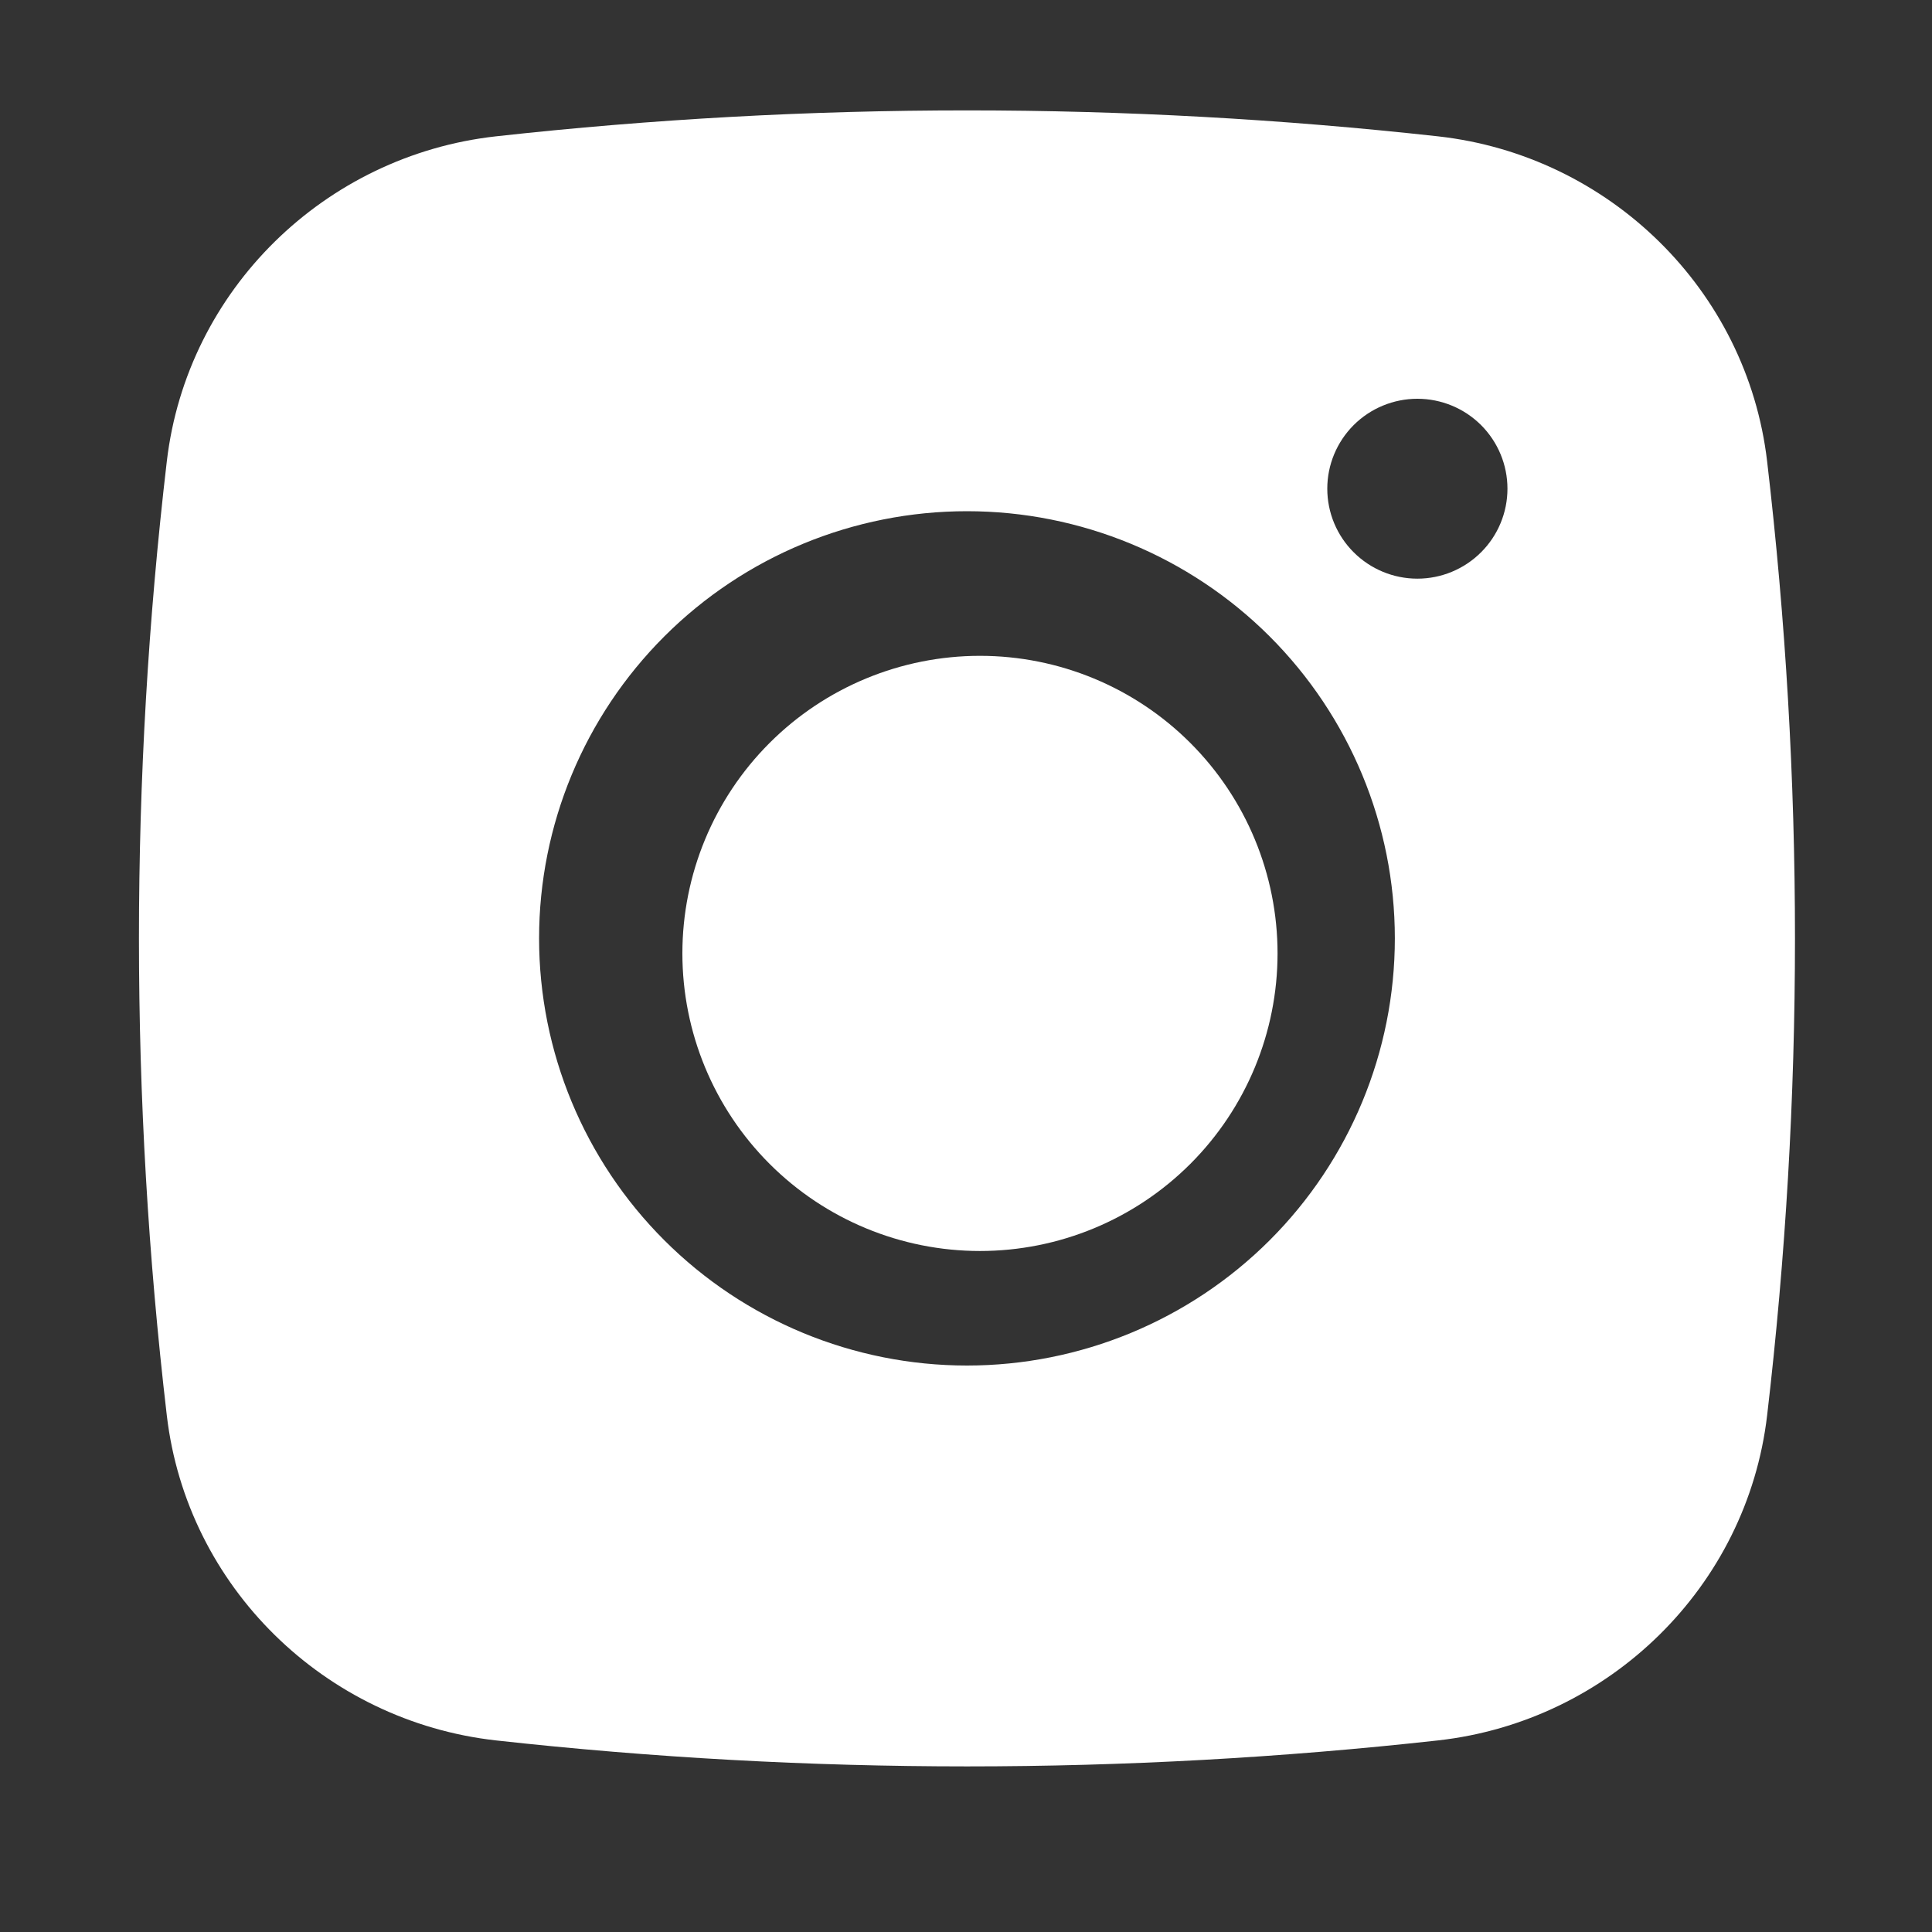
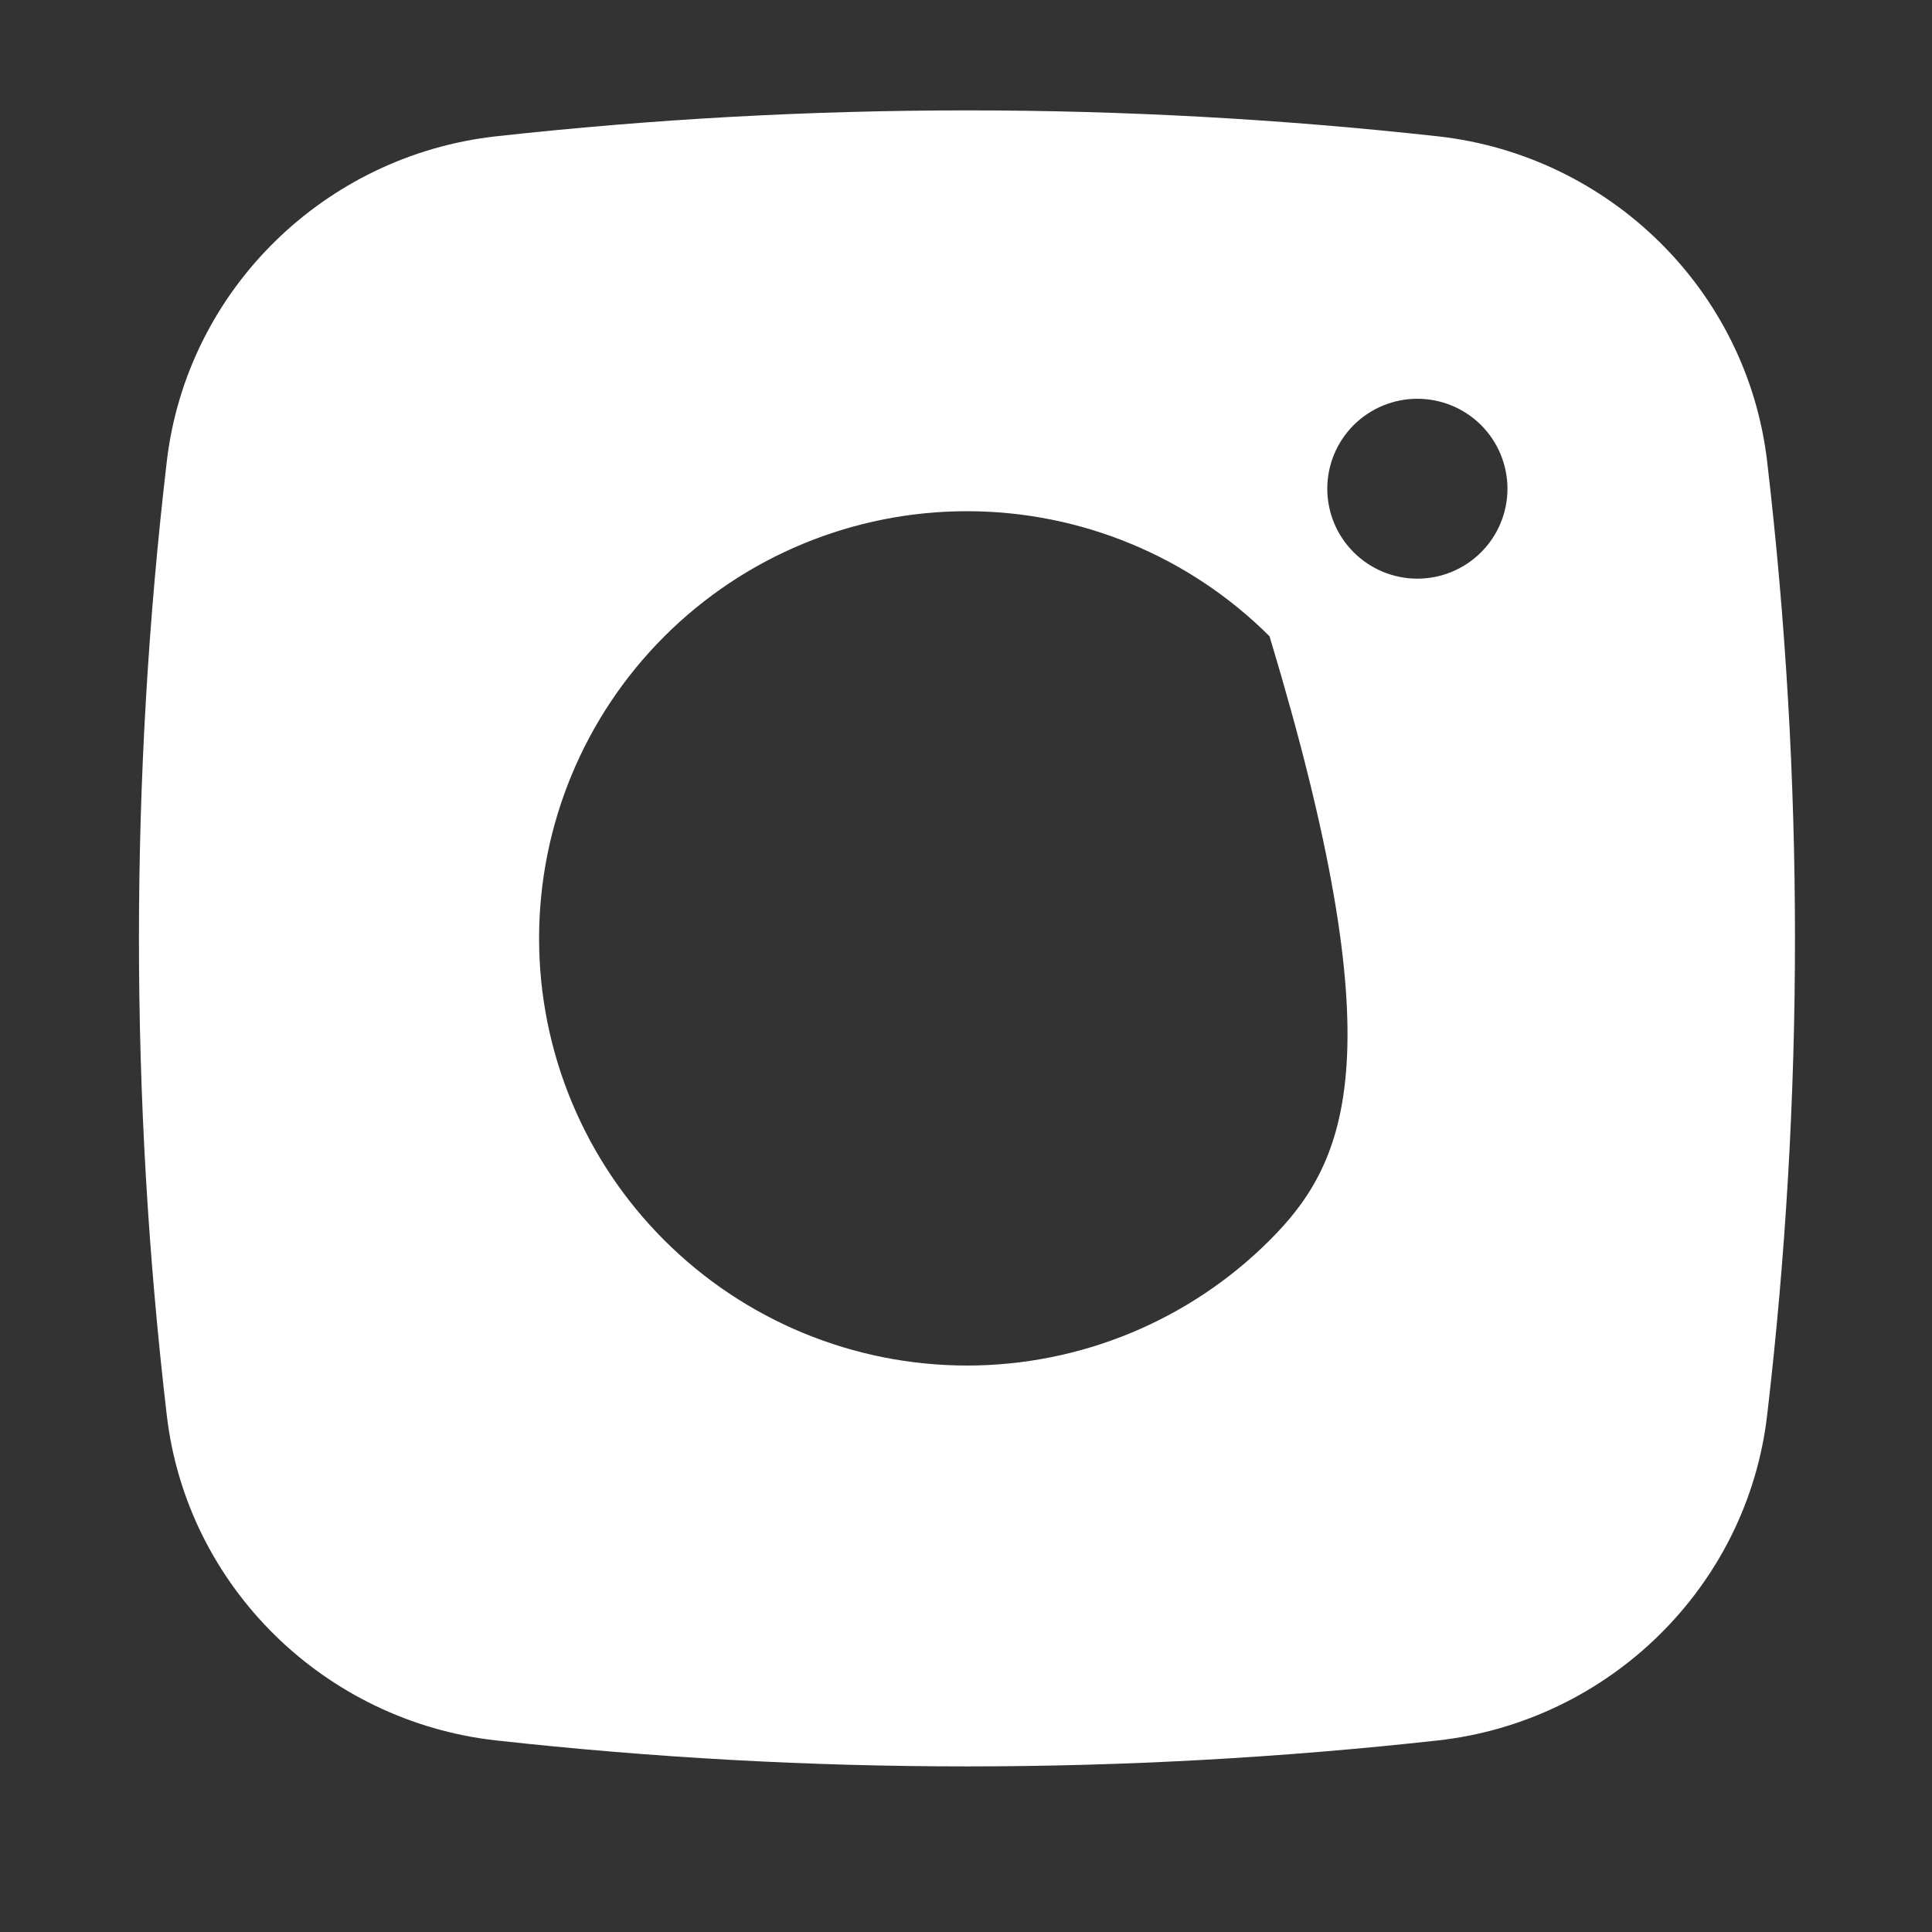
<svg xmlns="http://www.w3.org/2000/svg" width="35" height="35" viewBox="0 0 35 35" fill="none">
  <rect x="0" y="0" width="35" height="35" fill="#333333" stroke="none" />
-   <path d="M17.753 11.881C16.323 11.881 14.952 12.449 13.941 13.46C12.93 14.471 12.362 15.842 12.362 17.272C12.362 18.701 12.93 20.073 13.941 21.084C14.952 22.095 16.323 22.663 17.753 22.663C19.183 22.663 20.554 22.095 21.565 21.084C22.576 20.073 23.144 18.701 23.144 17.272C23.144 15.842 22.576 14.471 21.565 13.46C20.554 12.449 19.183 11.881 17.753 11.881Z" fill="white" />
-   <path fill-rule="evenodd" clip-rule="evenodd" d="M8.983 2.47C14.655 1.843 20.38 1.843 26.052 2.47C29.151 2.816 31.649 5.251 32.013 8.357C32.686 14.099 32.686 19.899 32.013 25.642C31.649 28.747 29.151 31.182 26.054 31.529C20.381 32.157 14.656 32.157 8.983 31.529C5.884 31.182 3.386 28.747 3.022 25.643C2.349 19.901 2.349 14.099 3.022 8.357C3.386 5.251 5.884 2.816 8.983 2.47ZM25.677 7.224C25.244 7.224 24.829 7.396 24.523 7.701C24.217 8.007 24.045 8.421 24.045 8.853C24.045 9.286 24.217 9.7 24.523 10.005C24.829 10.311 25.244 10.483 25.677 10.483C26.11 10.483 26.525 10.311 26.831 10.005C27.137 9.7 27.309 9.286 27.309 8.853C27.309 8.421 27.137 8.007 26.831 7.701C26.525 7.396 26.11 7.224 25.677 7.224ZM9.766 16.999C9.766 14.947 10.583 12.979 12.037 11.527C13.49 10.076 15.462 9.261 17.518 9.261C19.573 9.261 21.545 10.076 22.999 11.527C24.452 12.979 25.269 14.947 25.269 16.999C25.269 19.052 24.452 21.02 22.999 22.471C21.545 23.922 19.573 24.738 17.518 24.738C15.462 24.738 13.49 23.922 12.037 22.471C10.583 21.02 9.766 19.052 9.766 16.999Z" fill="white" />
+   <path fill-rule="evenodd" clip-rule="evenodd" d="M8.983 2.47C14.655 1.843 20.38 1.843 26.052 2.47C29.151 2.816 31.649 5.251 32.013 8.357C32.686 14.099 32.686 19.899 32.013 25.642C31.649 28.747 29.151 31.182 26.054 31.529C20.381 32.157 14.656 32.157 8.983 31.529C5.884 31.182 3.386 28.747 3.022 25.643C2.349 19.901 2.349 14.099 3.022 8.357C3.386 5.251 5.884 2.816 8.983 2.47ZM25.677 7.224C25.244 7.224 24.829 7.396 24.523 7.701C24.217 8.007 24.045 8.421 24.045 8.853C24.045 9.286 24.217 9.7 24.523 10.005C24.829 10.311 25.244 10.483 25.677 10.483C26.11 10.483 26.525 10.311 26.831 10.005C27.137 9.7 27.309 9.286 27.309 8.853C27.309 8.421 27.137 8.007 26.831 7.701C26.525 7.396 26.11 7.224 25.677 7.224ZM9.766 16.999C9.766 14.947 10.583 12.979 12.037 11.527C13.49 10.076 15.462 9.261 17.518 9.261C19.573 9.261 21.545 10.076 22.999 11.527C25.269 19.052 24.452 21.02 22.999 22.471C21.545 23.922 19.573 24.738 17.518 24.738C15.462 24.738 13.49 23.922 12.037 22.471C10.583 21.02 9.766 19.052 9.766 16.999Z" fill="white" />
</svg>